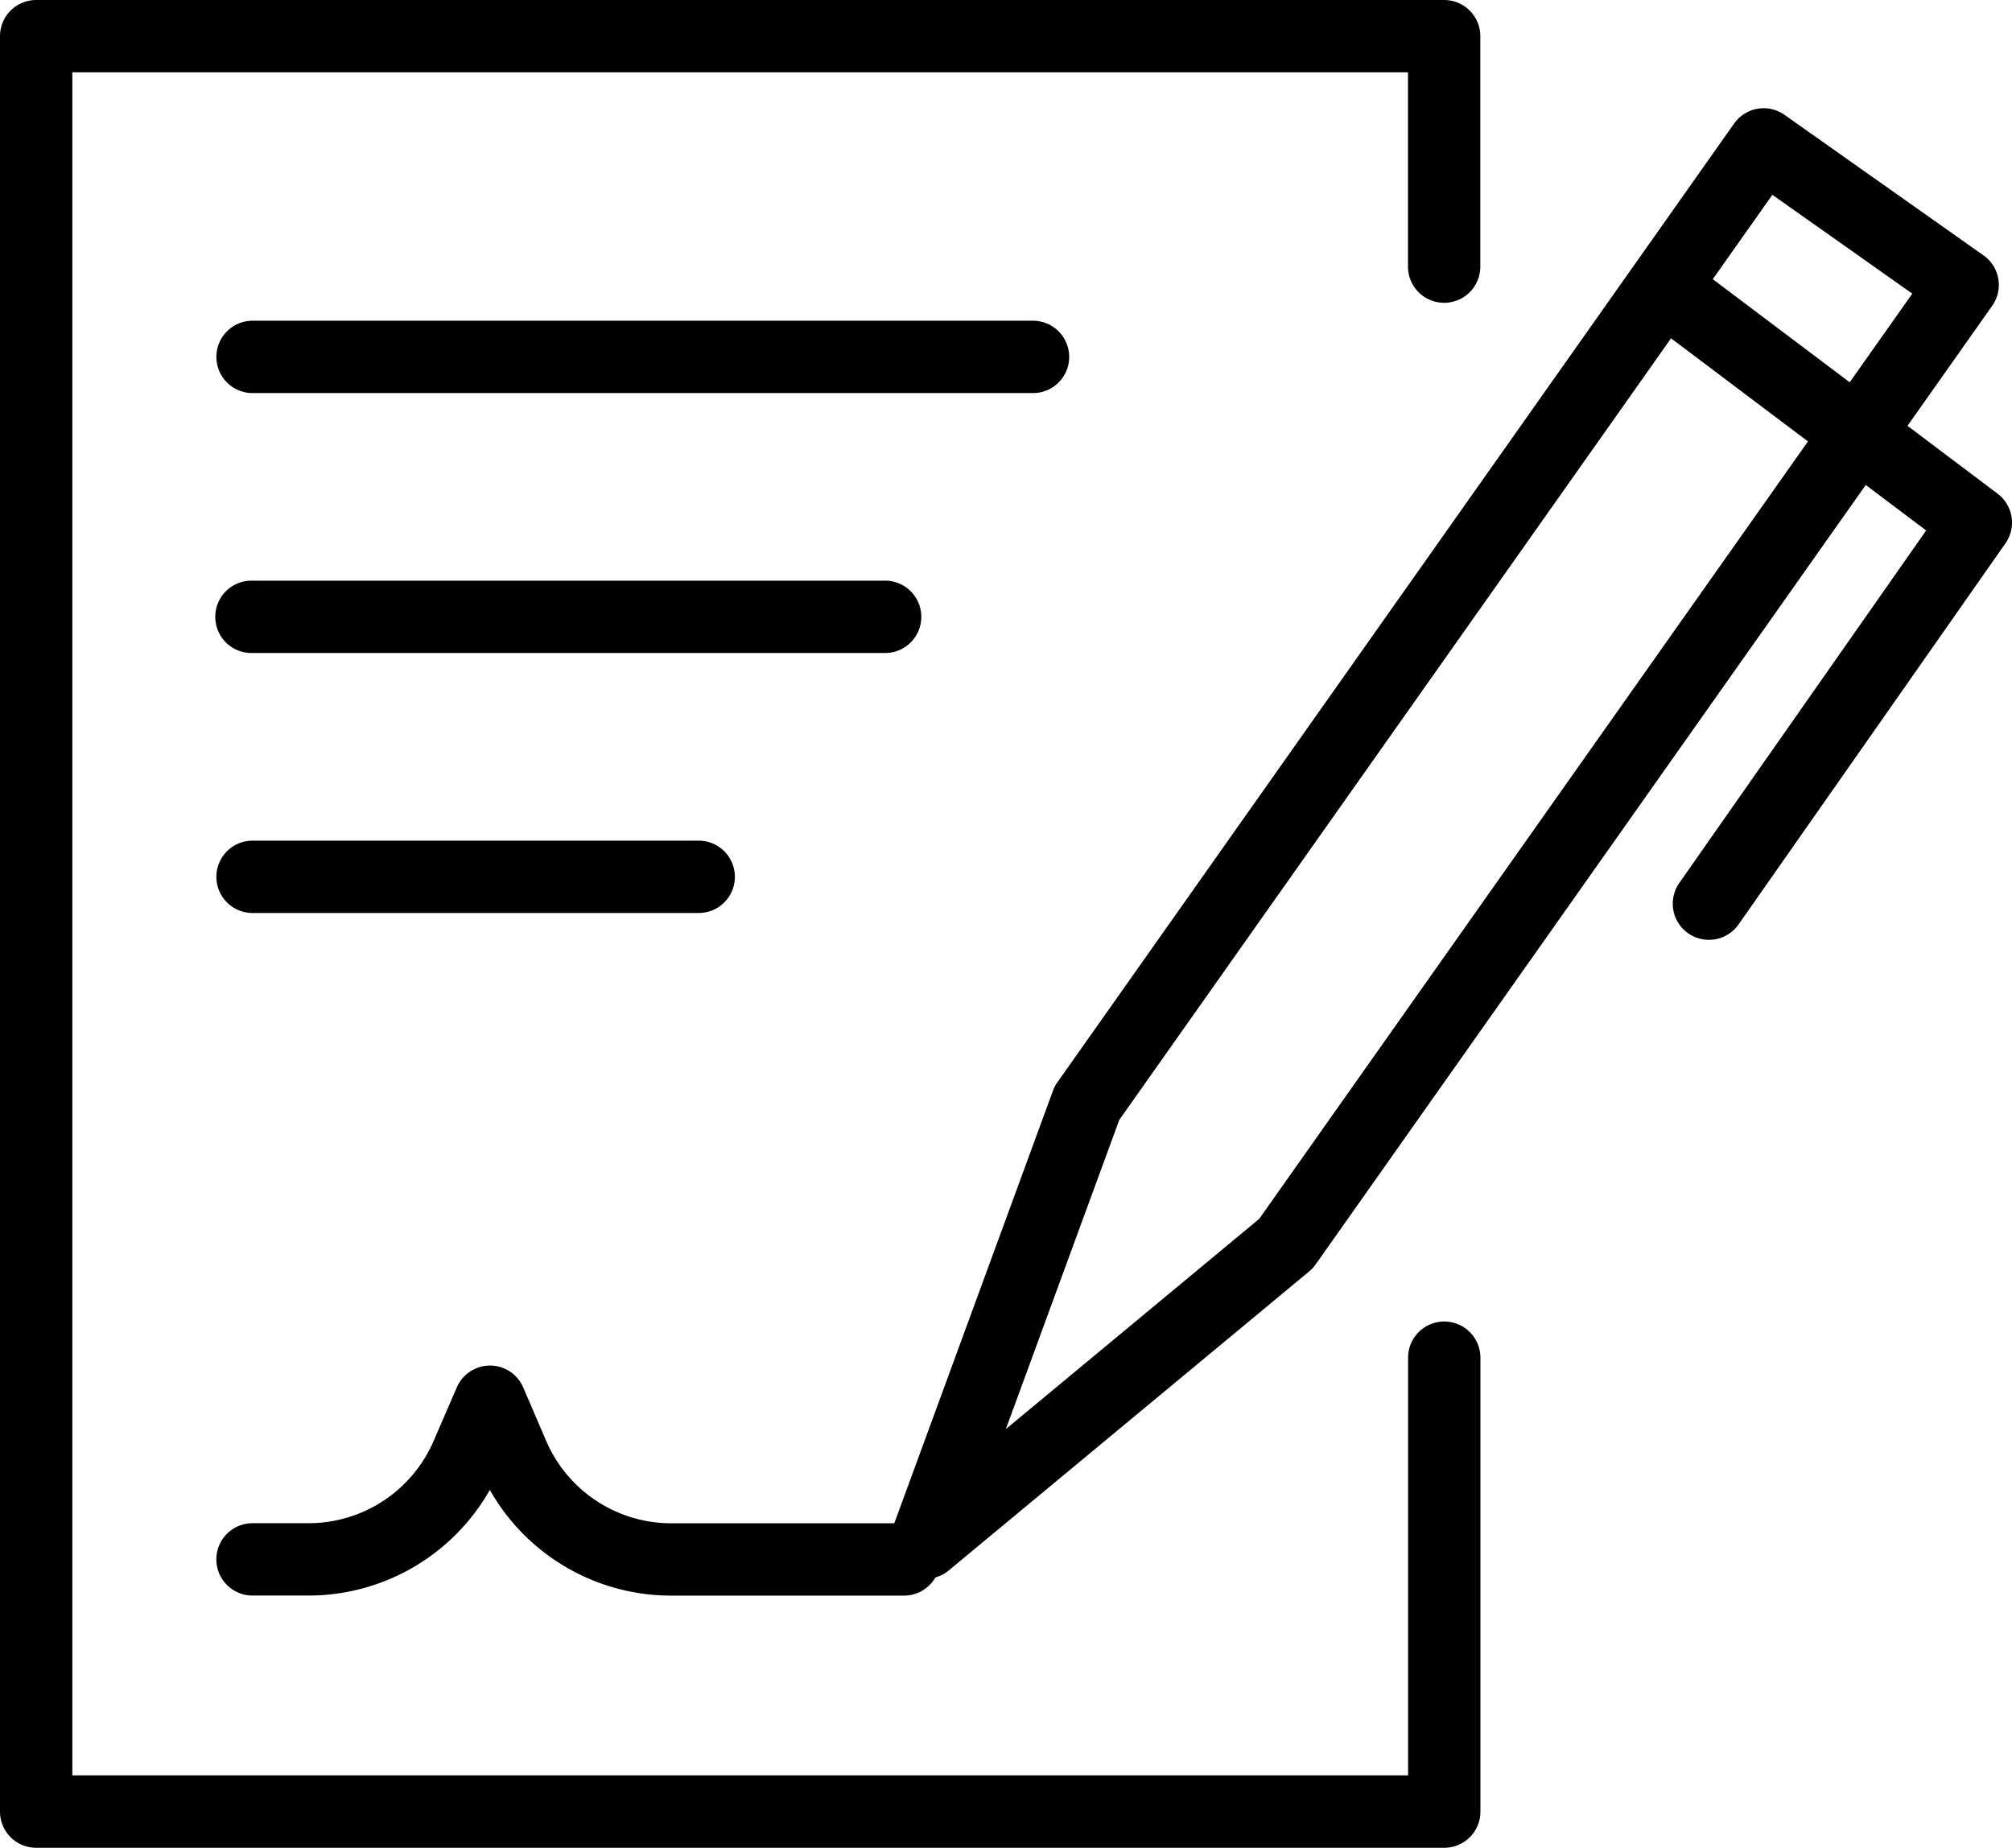
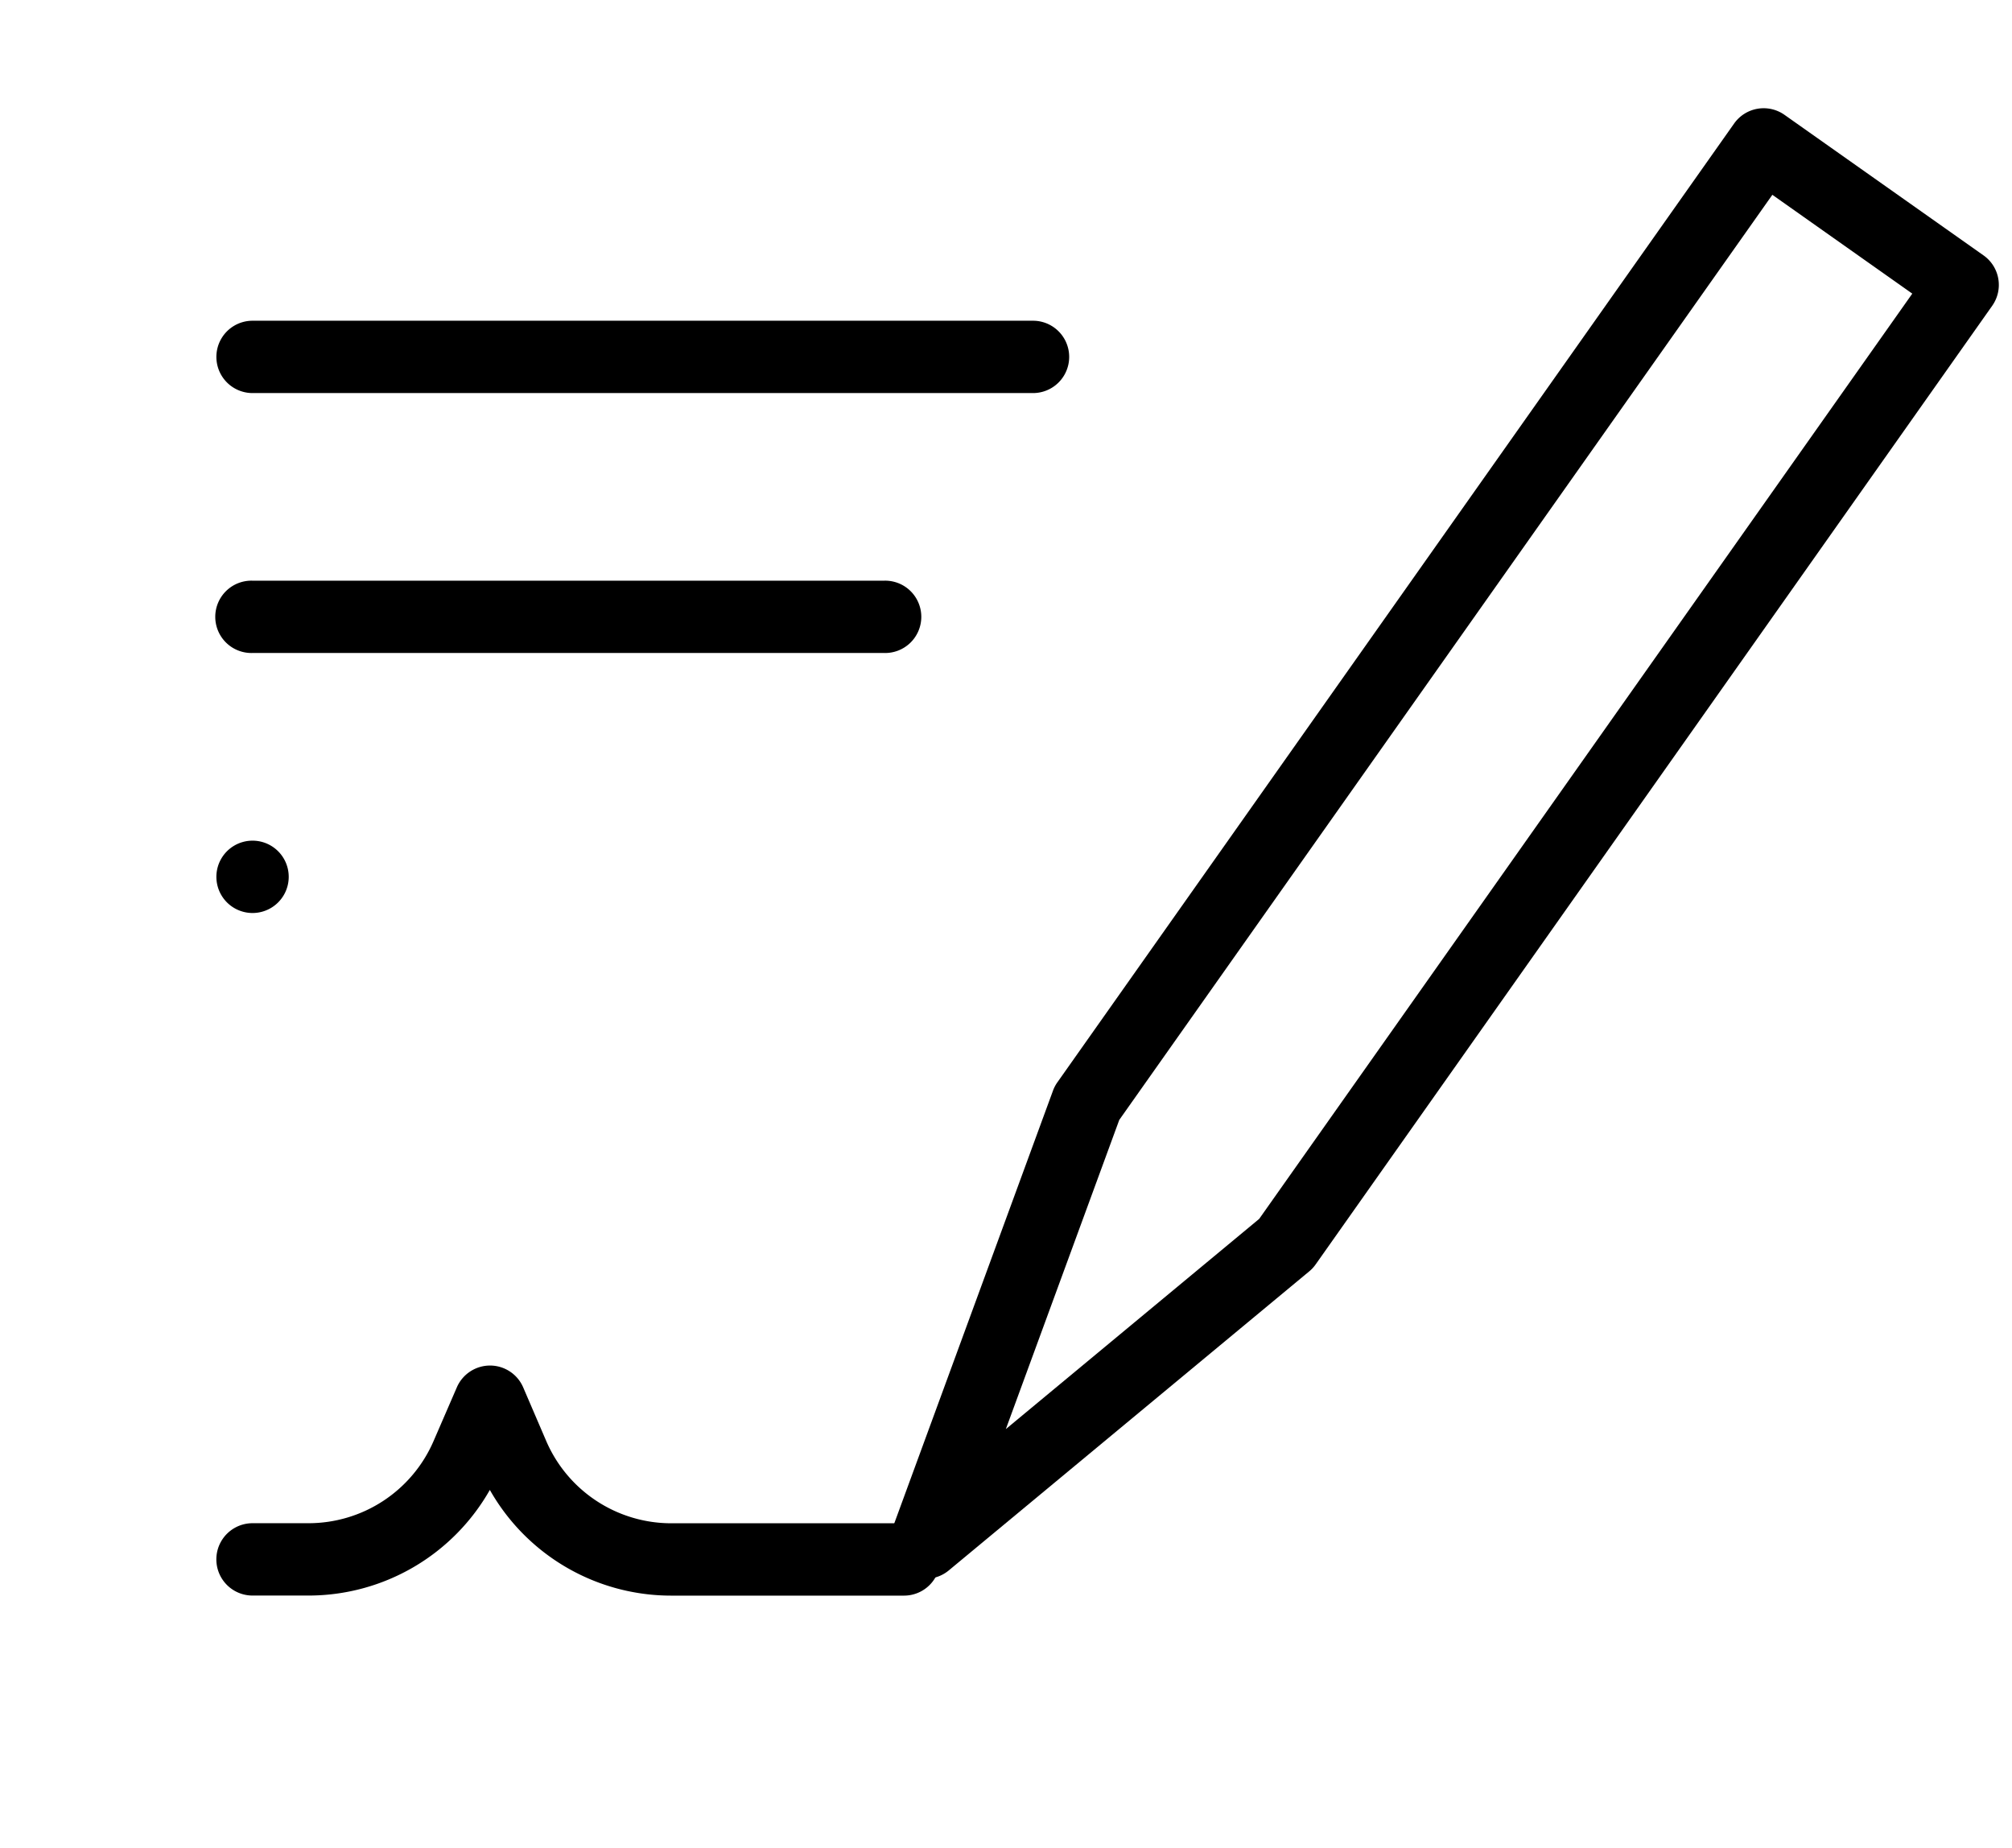
<svg xmlns="http://www.w3.org/2000/svg" width="58.133" height="53.383" viewBox="0 0 58.133 53.383">
  <g id="그룹_5816" data-name="그룹 5816" transform="translate(-49.274 -13.723)">
    <g id="그룹_5807" data-name="그룹 5807">
-       <path id="패스_9681" data-name="패스 9681" d="M91,67.106H50.319a1.044,1.044,0,0,1-1.045-1.044V14.768a1.045,1.045,0,0,1,1.045-1.045H91a1.045,1.045,0,0,1,1.045,1.045v6.658a1.045,1.045,0,1,1-2.09,0V15.813H51.364v49.2H89.958V52.947a1.045,1.045,0,1,1,2.09,0V66.062A1.044,1.044,0,0,1,91,67.106Z" />
-     </g>
+       </g>
    <path id="패스_9682" data-name="패스 9682" d="M79.121,25.079H56.571a1.045,1.045,0,0,1,0-2.09h22.55a1.045,1.045,0,0,1,0,2.09Z" />
    <path id="패스_9683" data-name="패스 9683" d="M74.816,32.588H56.571a1.045,1.045,0,1,1,0-2.089H74.816a1.045,1.045,0,1,1,0,2.089Z" />
-     <path id="패스_9684" data-name="패스 9684" d="M69.462,40.1H56.571a1.045,1.045,0,0,1,0-2.09H69.462a1.045,1.045,0,1,1,0,2.09Z" />
+     <path id="패스_9684" data-name="패스 9684" d="M69.462,40.1H56.571a1.045,1.045,0,0,1,0-2.09a1.045,1.045,0,1,1,0,2.09Z" />
    <path id="패스_9685" data-name="패스 9685" d="M68.67,59.821a6.02,6.02,0,0,1-5.243-3.054,6.026,6.026,0,0,1-5.243,3.052H56.57a1.045,1.045,0,0,1,0-2.09h1.613A3.936,3.936,0,0,0,61.8,55.358l.674-1.555a1.046,1.046,0,0,1,.959-.629h0a1.043,1.043,0,0,1,.958.632l.663,1.543a3.934,3.934,0,0,0,3.617,2.382h6.723a1.045,1.045,0,1,1,0,2.09H68.67Z" />
    <path id="패스_9686" data-name="패스 9686" d="M76.02,59.333a1.044,1.044,0,0,1-.981-1.4l4.659-12.7a1.009,1.009,0,0,1,.128-.243L99.378,17.292a1.045,1.045,0,0,1,1.456-.251l5.75,4.06a1.044,1.044,0,0,1,.251,1.456l-19.551,27.7a1.025,1.025,0,0,1-.187.2l-10.41,8.636A1.041,1.041,0,0,1,76.02,59.333Zm5.593-13.255L78.336,55.01l7.32-6.073,18.87-26.731-4.043-2.855Z" />
-     <path id="패스_9687" data-name="패스 9687" d="M98.65,40.875a1.044,1.044,0,0,1-.855-1.644l7.132-10.183-8.193-6.17a1.045,1.045,0,1,1,1.257-1.67l9,6.778a1.044,1.044,0,0,1,.227,1.434L99.507,40.43A1.044,1.044,0,0,1,98.65,40.875Z" />
  </g>
</svg>